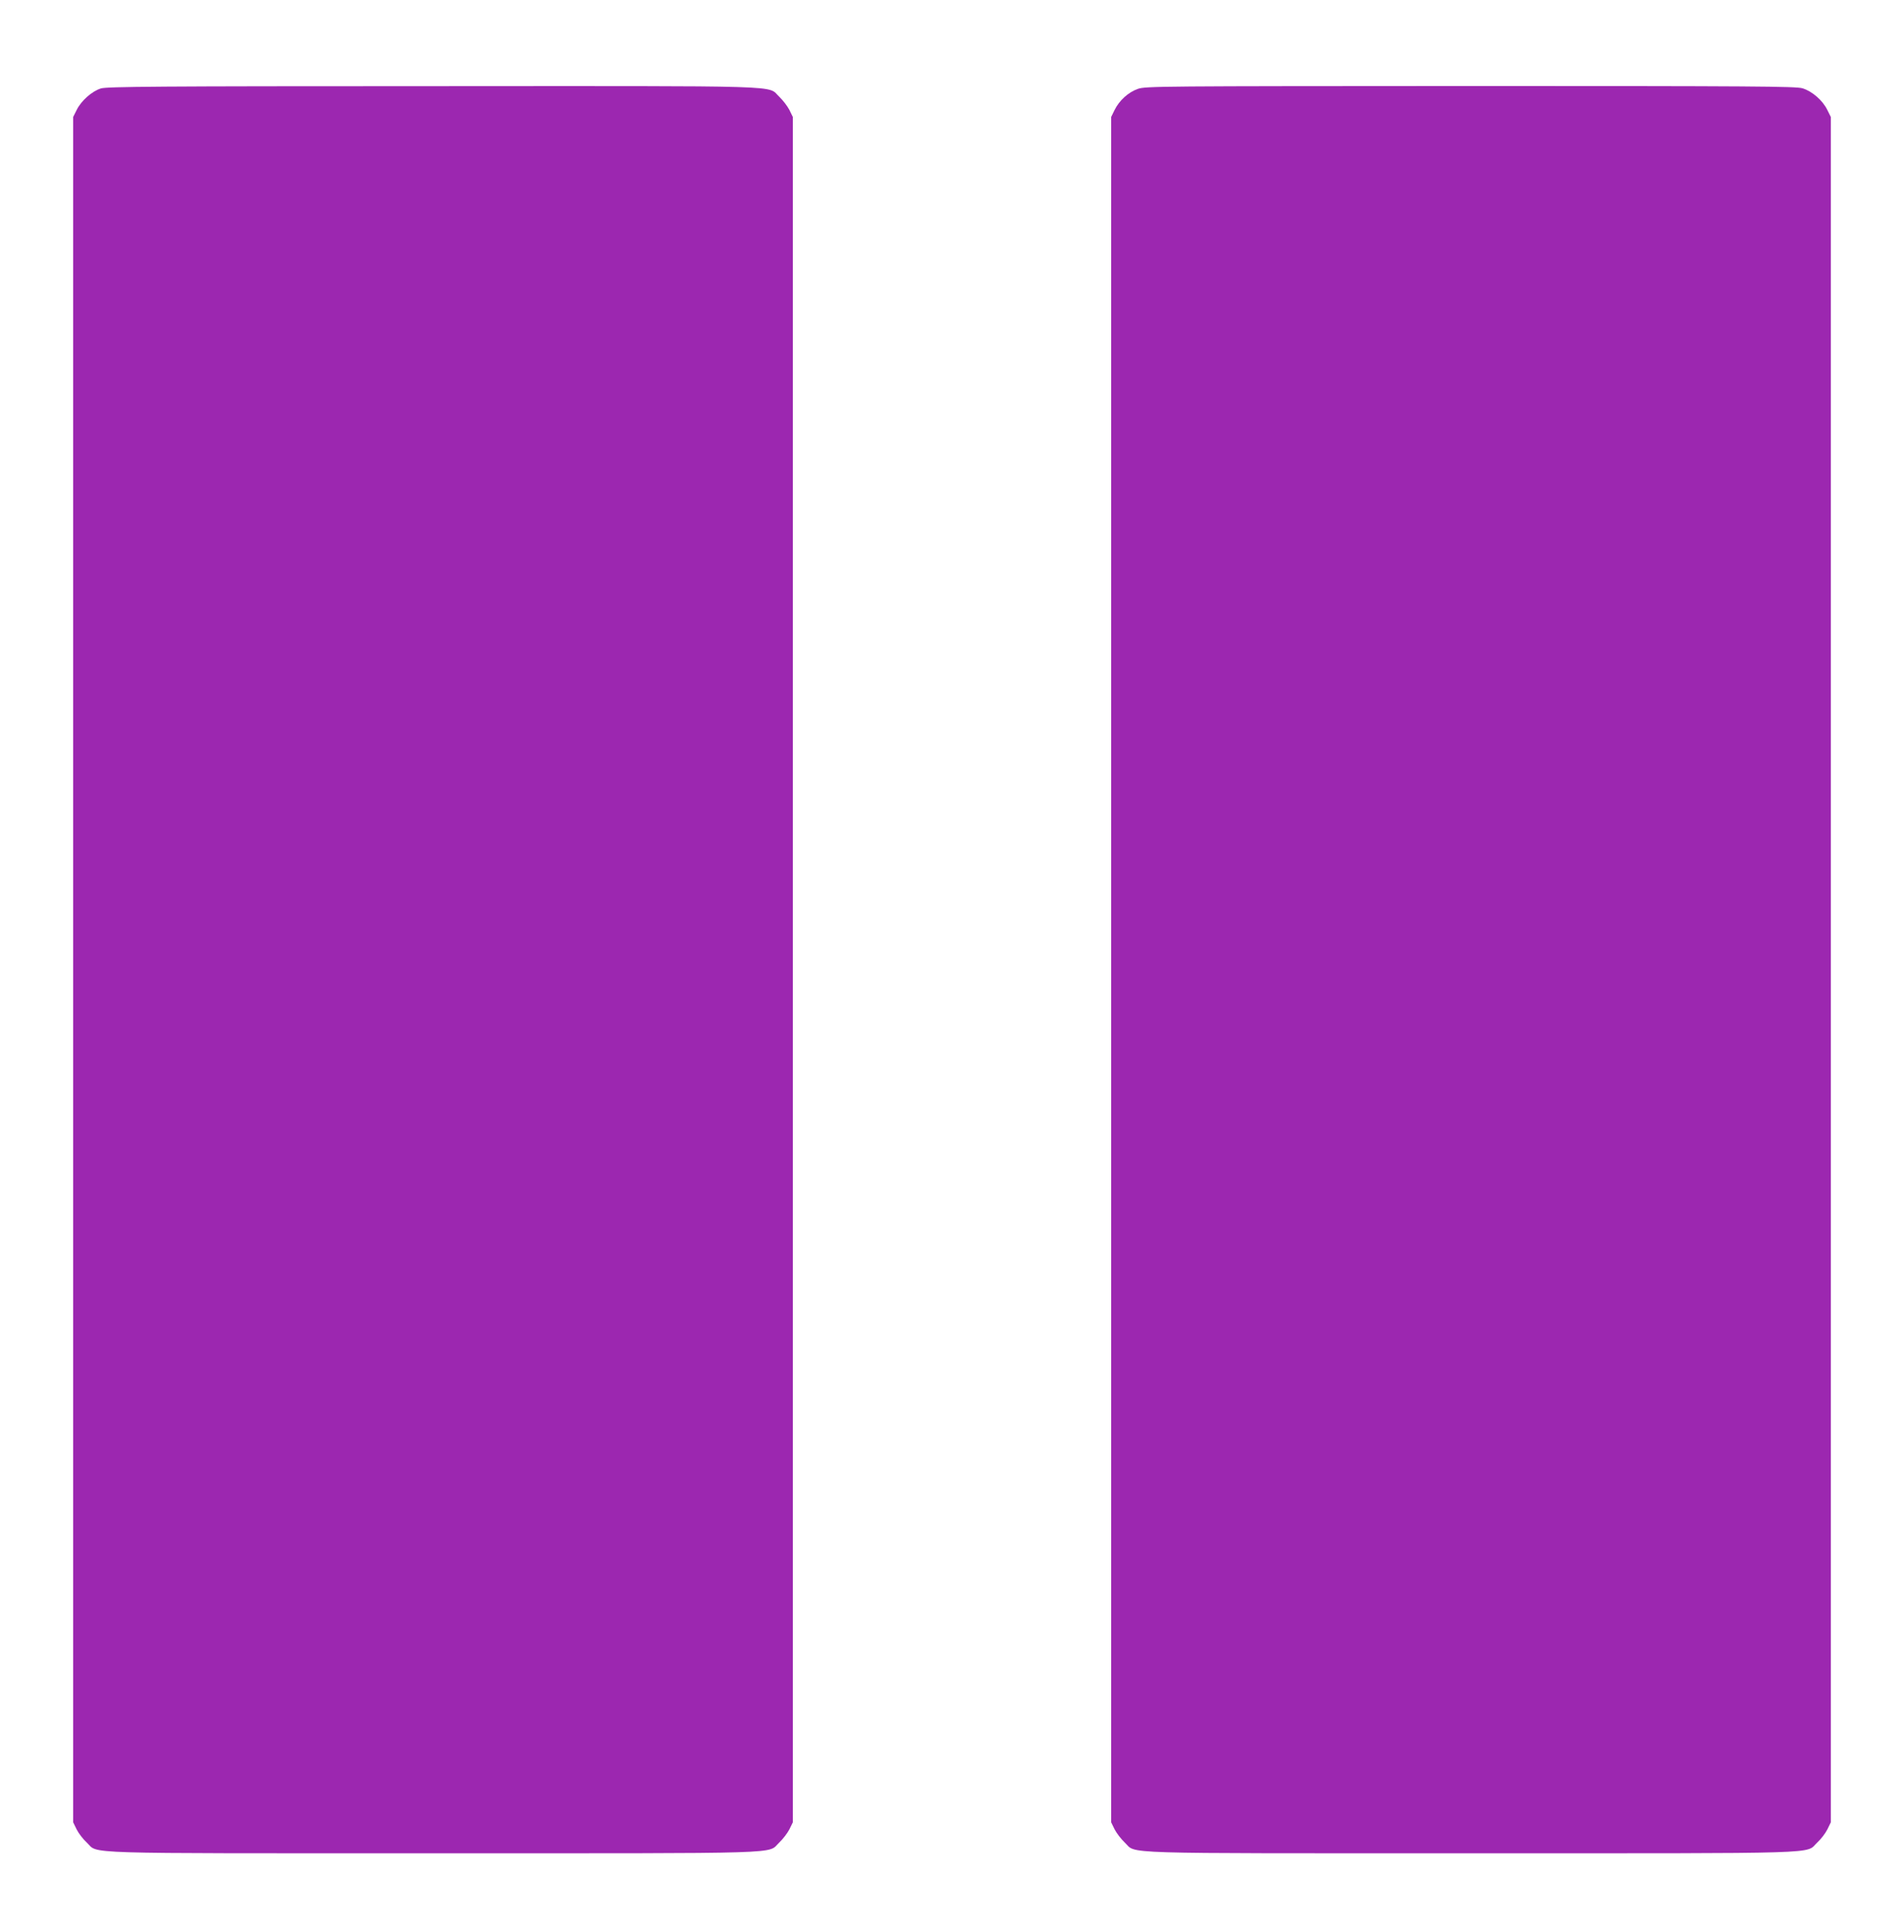
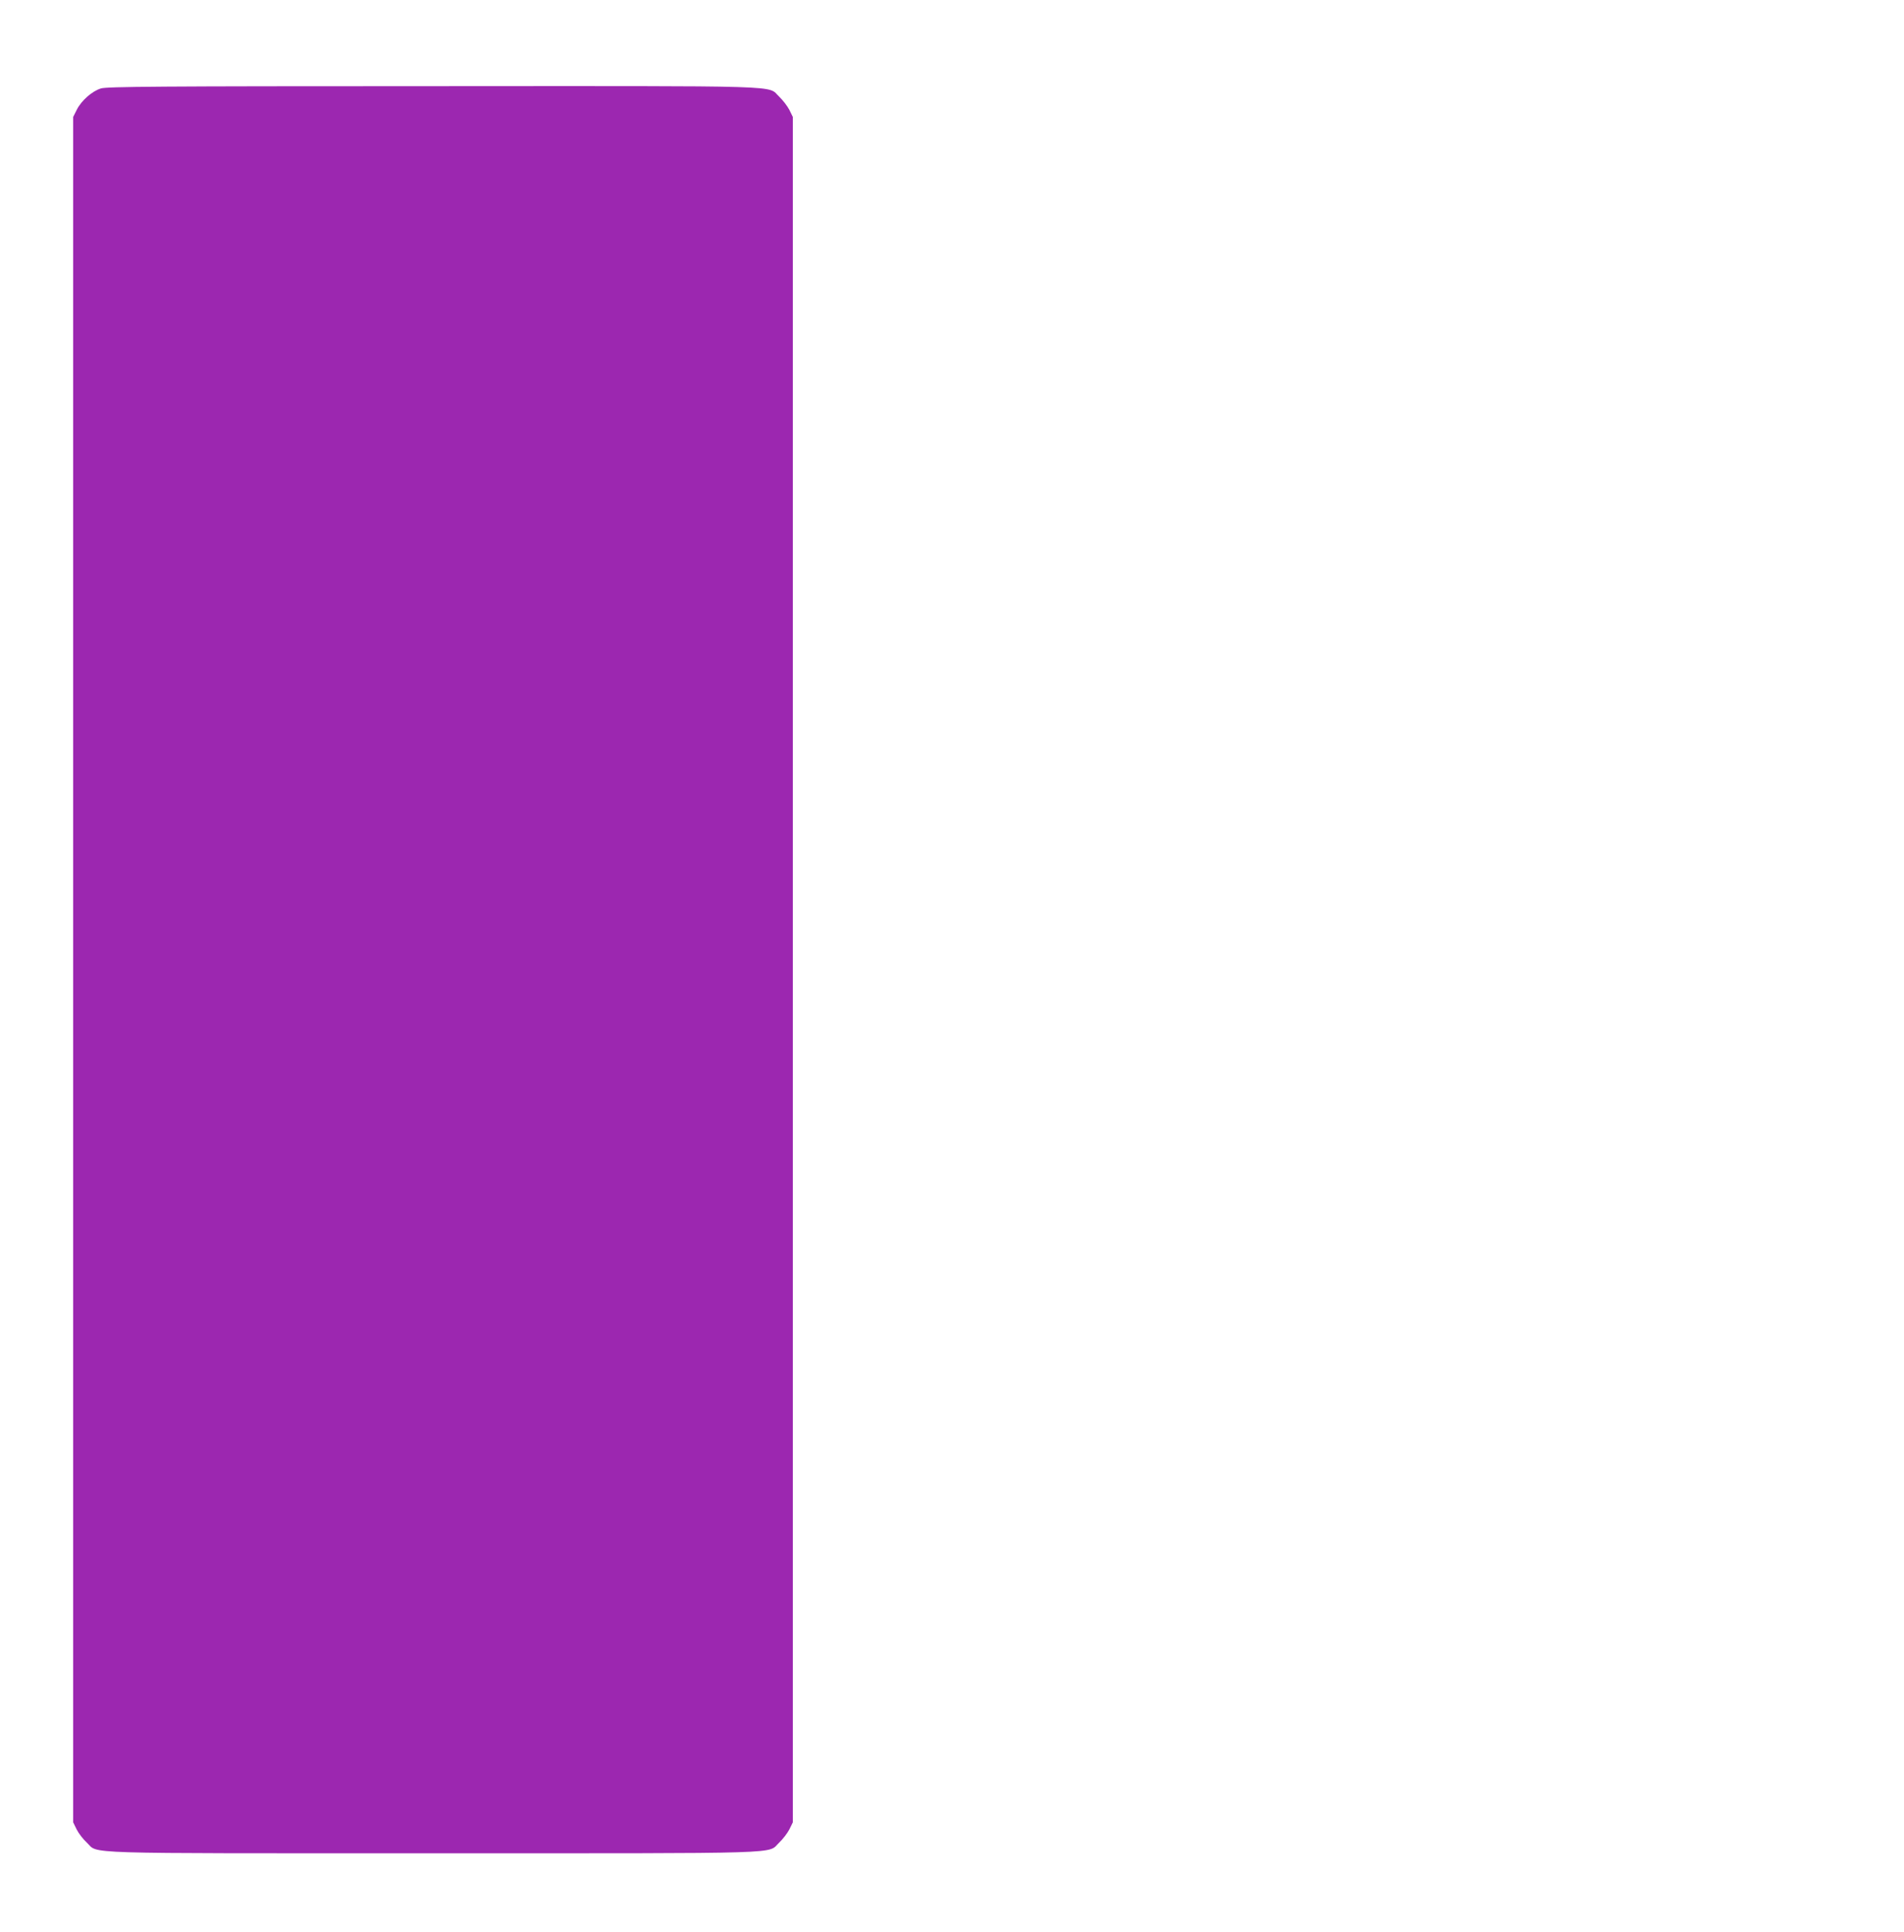
<svg xmlns="http://www.w3.org/2000/svg" version="1.0" width="1262pt" height="1280pt" viewBox="0 0 1262 1280" preserveAspectRatio="xMidYMid meet">
  <g transform="translate(0,1280) scale(0.1,-0.1)" fill="#9c27b0" stroke="none">
    <path d="M669 12214 c-59 -18 -130 -81 -160 -141 l-24 -48 0 -5650 0 -5650 23 -47 c13 -26 43 -65 67 -87 83 -77 -104 -71 2295 -71 2400 0 2212 -6 2295 71 24 23 54 62 67 87 l23 47 0 5650 0 5650 -23 47 c-13 25 -43 64 -67 87 -83 77 105 71 -2299 70 -1824 0 -2158 -3 -2197 -15z" />
-     <path d="M7542 12211 c-63 -22 -123 -76 -155 -141 l-22 -45 0 -5650 0 -5650 23 -47 c13 -25 43 -64 67 -87 83 -77 -105 -71 2295 -71 2399 0 2212 -6 2295 71 24 22 54 61 67 87 l23 47 0 5650 0 5650 -24 48 c-31 63 -101 123 -164 142 -44 13 -321 15 -2201 15 -2062 -1 -2153 -1 -2204 -19z" />
  </g>
</svg>